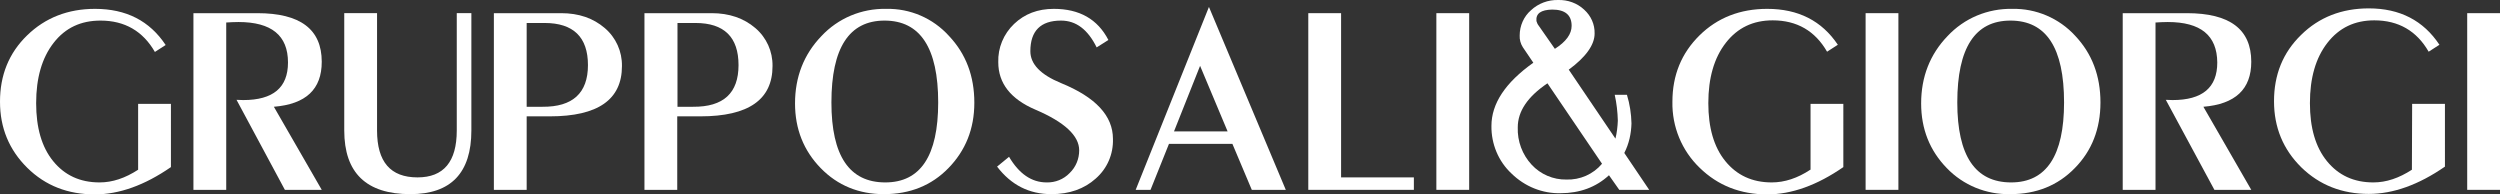
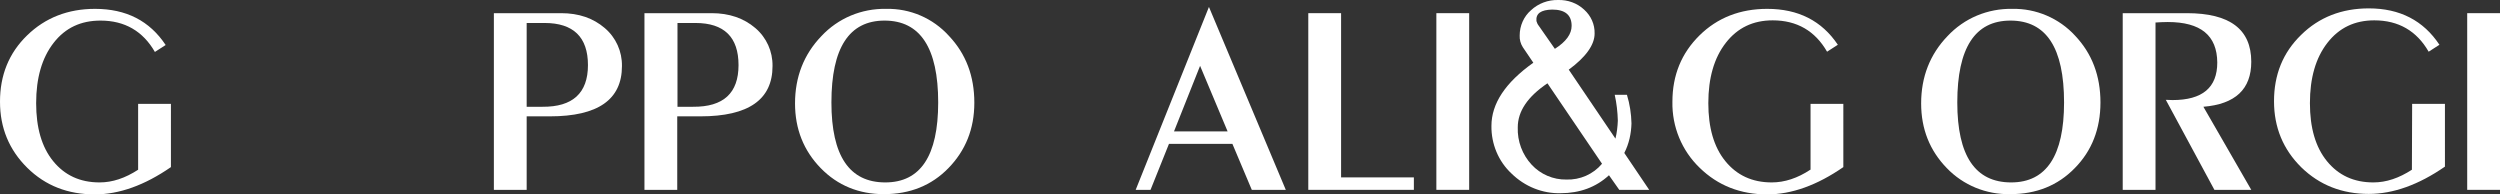
<svg xmlns="http://www.w3.org/2000/svg" version="1.1" id="Livello_1" x="0px" y="0px" viewBox="0 0 1044.3 81.2" style="enable-background:new 0 0 1044.3 81.2;" xml:space="preserve">
  <rect x="0" y="0" width="1044.3" height="81.2" fill="#333333" stroke="none" />
  <style type="text/css"> .st0{fill:#FFFFFF;} </style>
  <path class="st0" d="M57.7,70.9c-5.4,3.5-10.7,5.3-16.1,5.3c-8.2,0-14.6-3-19.4-8.9s-7.1-14-7.1-24.2c0-10.5,2.4-18.9,7.3-25.2 S33.8,8.6,42,8.6c10.1,0,17.7,4.4,22.7,13.1l4.5-2.9C62.5,8.7,52.7,3.7,39.7,3.7c-11.3,0-20.8,3.7-28.4,11.1S0,31.4,0,42.5 c0,10.9,3.8,20.1,11.4,27.6s17,11.1,28.2,11.1c10.2,0,20.8-3.8,31.8-11.4V43.4H57.7V70.9z" />
-   <path class="st0" d="M134.4,25.8c0-13.6-9-20.3-26.9-20.3H80.8v73.8h13.7V9.4c1.7-0.1,3.4-0.2,5.1-0.2c13.8,0,20.7,5.6,20.7,16.9 c0,10.5-6.2,15.7-18.7,15.7l-2.8-0.1L119,79.3h15.4l-20-34.7C127.8,43.5,134.4,37.3,134.4,25.8z" />
-   <path class="st0" d="M190.8,54.5c0,13.1-5.5,19.6-16.4,19.6c-11.3,0-16.9-6.5-16.9-19.6v-49h-13.7v49c0,17.7,9.2,26.6,27.6,26.6 c17,0,25.5-8.9,25.5-26.6v-49h-6.1V54.5z" />
  <path class="st0" d="M234.4,5.5h-28.1v73.8H220V48.6h9.7c20.1,0,30.1-7,30.1-21c0.1-6.1-2.5-11.9-7.2-15.9 C247.8,7.6,241.8,5.5,234.4,5.5z M226.6,44.6H220v-35h7.5c12,0,18.1,5.9,18.1,17.6S239.2,44.7,226.6,44.6z" />
  <path class="st0" d="M297.3,5.5h-28.1v73.8h13.7V48.6h9.7c20.1,0,30.1-7,30.1-21c0.1-6.1-2.5-11.9-7.2-15.9 C310.7,7.6,304.6,5.5,297.3,5.5z M289.5,44.6h-6.5v-35h7.5c12,0,18,5.9,18,17.6S302.2,44.7,289.5,44.6z" />
  <path class="st0" d="M396.4,15c-6.7-7.4-16.2-11.5-26.2-11.3c-10.3-0.2-20.1,3.9-27.1,11.4c-7.3,7.6-11,17-11,28.1 c0,10.7,3.6,19.7,10.7,27c7.1,7.3,16,10.9,26.4,10.9c10.9,0,19.9-3.6,27-10.9S407,53.9,407,42.9C407,31.8,403.5,22.5,396.4,15z M369.8,76.2c-15,0-22.5-11.1-22.5-33.4c0-22.8,7.4-34.2,22.2-34.2c14.9,0,22.4,11.4,22.4,34.2C391.9,65.1,384.5,76.2,369.8,76.2 L369.8,76.2z" />
-   <path class="st0" d="M443.2,34.7c-8.5-3.5-12.8-7.9-12.8-13.3c0-8.5,4.3-12.8,12.8-12.8c6.3,0,11.2,3.7,14.9,11.2l4.9-3.1 c-4.5-8.7-12.1-13-22.8-13c-6.7,0-12.2,2.1-16.6,6.3c-4.4,4.2-6.8,10-6.6,16c0,8.8,5.2,15.4,15.5,19.8c12.2,5.2,18.3,10.9,18.3,17 c0,3.6-1.4,7-4,9.5c-2.5,2.6-6,4-9.6,3.9c-6.3,0-11.5-3.6-15.7-10.7l-5,4.1c5.9,7.7,13.4,11.5,22.7,11.5c7.5,0,13.7-2.2,18.5-6.5 c4.8-4.2,7.4-10.2,7.2-16.6C464.9,48.4,457.7,40.6,443.2,34.7z" />
  <path class="st0" d="M474.4,79.3h6.2l7.7-19.2h26.5l8.1,19.2h14.2L505,2.9L474.4,79.3z M490.4,54.9l10.9-27.4l11.5,27.4H490.4z" />
  <polygon class="st0" points="560.2,5.5 546.5,5.5 546.5,79.3 590.6,79.3 590.6,74.1 560.2,74.1 " />
  <rect x="600" y="5.5" class="st0" width="13.7" height="73.8" />
  <path class="st0" d="M681.5,51.5c-0.1-4-0.7-8-1.9-11.9h-5.1c0.8,3.5,1.2,7.2,1.3,10.8c-0.1,2.5-0.4,5.1-1,7.5l-19.5-28.8 c7.2-5.3,10.8-10.4,10.8-15.1c0.1-3.8-1.5-7.4-4.4-10c-2.9-2.7-6.8-4.1-10.8-4c-4.2-0.1-8.3,1.4-11.4,4.3c-3,2.6-4.7,6.5-4.7,10.5 c-0.1,1.7,0.4,3.5,1.3,4.9l4.4,6.5c-11.7,8.3-17.5,17.1-17.5,26.4c-0.1,7.5,2.9,14.8,8.4,19.9c5.5,5.4,12.9,8.4,20.5,8.2 c8,0,14.8-2.5,20.2-7.5l4.3,6.1h12.5l-10.4-15.4C680.5,60,681.4,55.7,681.5,51.5z M648.4,4c5.4,0,8.1,2.3,8.1,6.8 c0,3.4-2.3,6.6-7,9.6l-6.7-9.6c-0.5-0.6-0.8-1.3-1-2C641.5,5.6,643.7,4.1,648.4,4z M654.3,75c-5.5,0.1-10.8-2.2-14.5-6.2 c-3.9-4.2-6-9.8-5.8-15.6c0-6.7,4.1-12.8,12.4-18.4l22.8,33.6C665.5,72.8,660,75.2,654.3,75L654.3,75z" />
  <path class="st0" d="M756.2,70.9c-5.3,3.5-10.7,5.3-16.1,5.3c-8.2,0-14.6-3-19.4-8.9s-7.1-14-7.1-24.2c0-10.5,2.4-18.9,7.3-25.2 c4.9-6.3,11.4-9.4,19.6-9.4c10.1,0,17.7,4.4,22.7,13.1l4.5-2.9C761,8.7,751.2,3.7,738.2,3.7c-11.3,0-20.8,3.7-28.3,11.1 s-11.3,16.6-11.3,27.7c-0.2,10.4,3.9,20.4,11.4,27.6c7.6,7.4,17,11.1,28.2,11.1c10.2,0,20.8-3.8,31.8-11.4V43.4h-13.7V70.9z" />
-   <rect x="779.3" y="5.5" class="st0" width="13.7" height="73.8" />
  <path class="st0" d="M840.6,3.7c-10.3-0.2-20.1,3.9-27.1,11.4c-7.3,7.6-11,17-11,28.1c0,10.7,3.6,19.7,10.7,27 c6.9,7.2,16.5,11.1,26.5,10.9c10.9,0,19.9-3.6,27-10.9c7.1-7.2,10.7-16.4,10.7-27.4c0-11.1-3.5-20.4-10.6-27.9 C860.1,7.6,850.5,3.5,840.6,3.7z M840.1,76.2c-15,0-22.5-11.1-22.5-33.4c0-22.8,7.4-34.2,22.2-34.2c15,0,22.4,11.4,22.4,34.2 C862.2,65,854.8,76.2,840.1,76.2z" />
  <path class="st0" d="M940.4,25.8c0-13.6-9-20.3-26.9-20.3h-26.8v73.8h13.7V9.4c1.7-0.1,3.4-0.2,5.1-0.2c13.8,0,20.6,5.6,20.7,16.9 c0,10.5-6.2,15.7-18.7,15.7l-2.8-0.1L925,79.3h15.4l-20-34.7C933.7,43.5,940.4,37.3,940.4,25.8z" />
  <path class="st0" d="M1007.5,70.9c-5.4,3.5-10.7,5.3-16.1,5.3c-8.2,0-14.6-3-19.4-8.9s-7.1-14-7.1-24.2c0-10.5,2.4-18.9,7.3-25.2 s11.4-9.4,19.6-9.4c10.1,0,17.7,4.4,22.7,13.1l4.5-2.9c-6.7-10.1-16.5-15.2-29.5-15.2c-11.3,0-20.8,3.7-28.3,11.1 c-7.6,7.4-11.3,16.6-11.3,27.7c0,10.9,3.8,20.1,11.4,27.6c7.6,7.4,17,11.1,28.2,11.1c10.2,0,20.8-3.8,31.8-11.4V43.4h-13.7 L1007.5,70.9z" />
  <rect x="1030.6" y="5.5" class="st0" width="13.7" height="73.8" />
</svg>